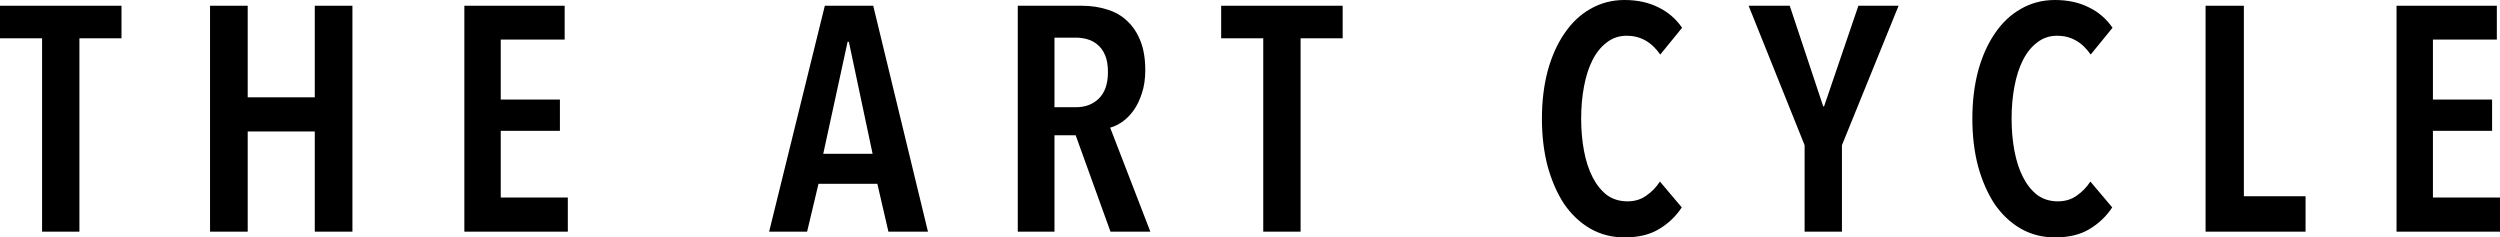
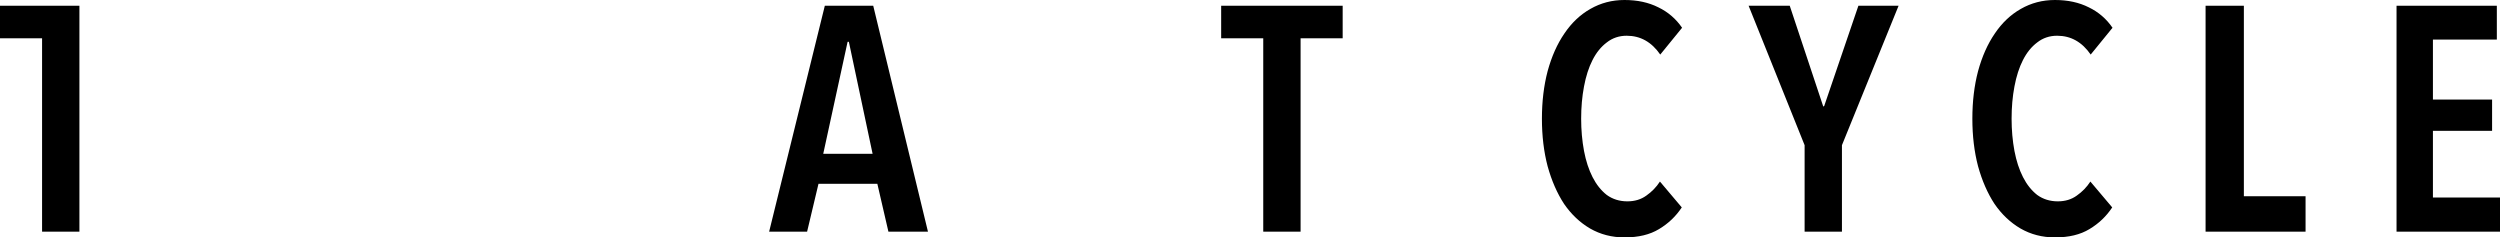
<svg xmlns="http://www.w3.org/2000/svg" width="516" height="49" viewBox="0 0 516 49" fill="none">
-   <path d="M16.391 7.903V47.815H8.685V7.903H0V1.185H25.077V7.903H16.391Z" fill="black" />
-   <path d="M64.97 47.815V27.134H51.126V47.815H43.354V1.185H51.126V20.087H64.97V1.185H72.741V47.815H64.97Z" fill="black" />
-   <path d="M95.843 47.815V1.185H116.544V8.167H103.353V20.548H115.565V27.003H103.353V40.767H117.197V47.815H95.843Z" fill="black" />
+   <path d="M16.391 7.903V47.815H8.685V7.903H0V1.185H25.077H16.391Z" fill="black" />
  <path d="M183.369 47.815L181.083 37.935H168.937L166.586 47.815H158.749L170.243 1.185H180.234L191.532 47.815H183.369ZM175.206 8.628H174.945L169.916 31.745H180.104L175.206 8.628Z" fill="black" />
-   <path d="M229.203 47.815L222.02 27.925H217.644V47.815H210.069V1.185H223.261C225.176 1.185 226.939 1.449 228.55 1.976C230.161 2.459 231.533 3.249 232.664 4.347C233.84 5.444 234.754 6.828 235.407 8.496C236.06 10.164 236.387 12.162 236.387 14.489C236.387 16.289 236.147 17.892 235.668 19.297C235.233 20.658 234.667 21.822 233.971 22.788C233.274 23.754 232.49 24.544 231.62 25.159C230.792 25.729 229.965 26.125 229.138 26.344L237.432 47.815H229.203ZM228.681 14.884C228.681 13.479 228.485 12.316 228.093 11.394C227.701 10.472 227.179 9.747 226.526 9.22C225.916 8.694 225.22 8.32 224.436 8.101C223.652 7.881 222.869 7.771 222.085 7.771H217.644V22.129H222.085C224.001 22.129 225.568 21.536 226.787 20.351C228.05 19.121 228.681 17.299 228.681 14.884Z" fill="black" />
  <path d="M268.441 7.903V47.815H260.735V7.903H252.049V1.185H277.126V7.903H268.441Z" fill="black" />
  <path d="M347.118 42.809C345.899 44.653 344.332 46.146 342.416 47.288C340.544 48.429 338.171 49 335.298 49C332.686 49 330.313 48.385 328.18 47.156C326.09 45.926 324.305 44.236 322.825 42.085C321.388 39.889 320.256 37.299 319.429 34.313C318.645 31.328 318.253 28.056 318.253 24.5C318.253 20.944 318.645 17.672 319.429 14.687C320.256 11.657 321.41 9.067 322.89 6.915C324.37 4.72 326.155 3.03 328.245 1.844C330.378 0.615 332.729 0 335.298 0C337.954 0 340.283 0.505 342.285 1.515C344.288 2.481 345.921 3.886 347.183 5.73L342.677 11.262C340.892 8.672 338.585 7.376 335.755 7.376C334.188 7.376 332.816 7.837 331.641 8.759C330.465 9.638 329.486 10.845 328.702 12.382C327.918 13.918 327.331 15.741 326.939 17.848C326.547 19.912 326.351 22.129 326.351 24.5C326.351 26.827 326.547 29.044 326.939 31.152C327.331 33.215 327.918 35.016 328.702 36.552C329.486 38.089 330.465 39.319 331.641 40.241C332.86 41.119 334.275 41.558 335.886 41.558C337.409 41.558 338.715 41.163 339.804 40.372C340.936 39.582 341.872 38.616 342.612 37.474L347.118 42.809Z" fill="black" />
  <path d="M380.177 29.966V47.815H372.471V29.966L360.912 1.185H369.402L376.324 21.997L376.52 21.866L383.573 1.185H391.867L380.177 29.966Z" fill="black" />
  <path d="M435.96 42.809C434.741 44.653 433.174 46.146 431.258 47.288C429.386 48.429 427.013 49 424.14 49C421.528 49 419.155 48.385 417.022 47.156C414.932 45.926 413.147 44.236 411.667 42.085C410.23 39.889 409.098 37.299 408.271 34.313C407.487 31.328 407.095 28.056 407.095 24.5C407.095 20.944 407.487 17.672 408.271 14.687C409.098 11.657 410.252 9.067 411.732 6.915C413.212 4.72 414.997 3.03 417.087 1.844C419.22 0.615 421.571 0 424.14 0C426.795 0 429.125 0.505 431.127 1.515C433.13 2.481 434.763 3.886 436.025 5.73L431.519 11.262C429.734 8.672 427.427 7.376 424.597 7.376C423.03 7.376 421.658 7.837 420.483 8.759C419.307 9.638 418.328 10.845 417.544 12.382C416.76 13.918 416.173 15.741 415.781 17.848C415.389 19.912 415.193 22.129 415.193 24.5C415.193 26.827 415.389 29.044 415.781 31.152C416.173 33.215 416.76 35.016 417.544 36.552C418.328 38.089 419.307 39.319 420.483 40.241C421.702 41.119 423.117 41.558 424.728 41.558C426.251 41.558 427.557 41.163 428.646 40.372C429.778 39.582 430.714 38.616 431.454 37.474L435.96 42.809Z" fill="black" />
  <path d="M455.231 47.815V1.185H463.133V40.504H475.867V47.815H455.231Z" fill="black" />
  <path d="M494.645 47.815V1.185H515.347V8.167H502.155V20.548H514.367V27.003H502.155V40.767H516V47.815H494.645Z" fill="black" />
</svg>